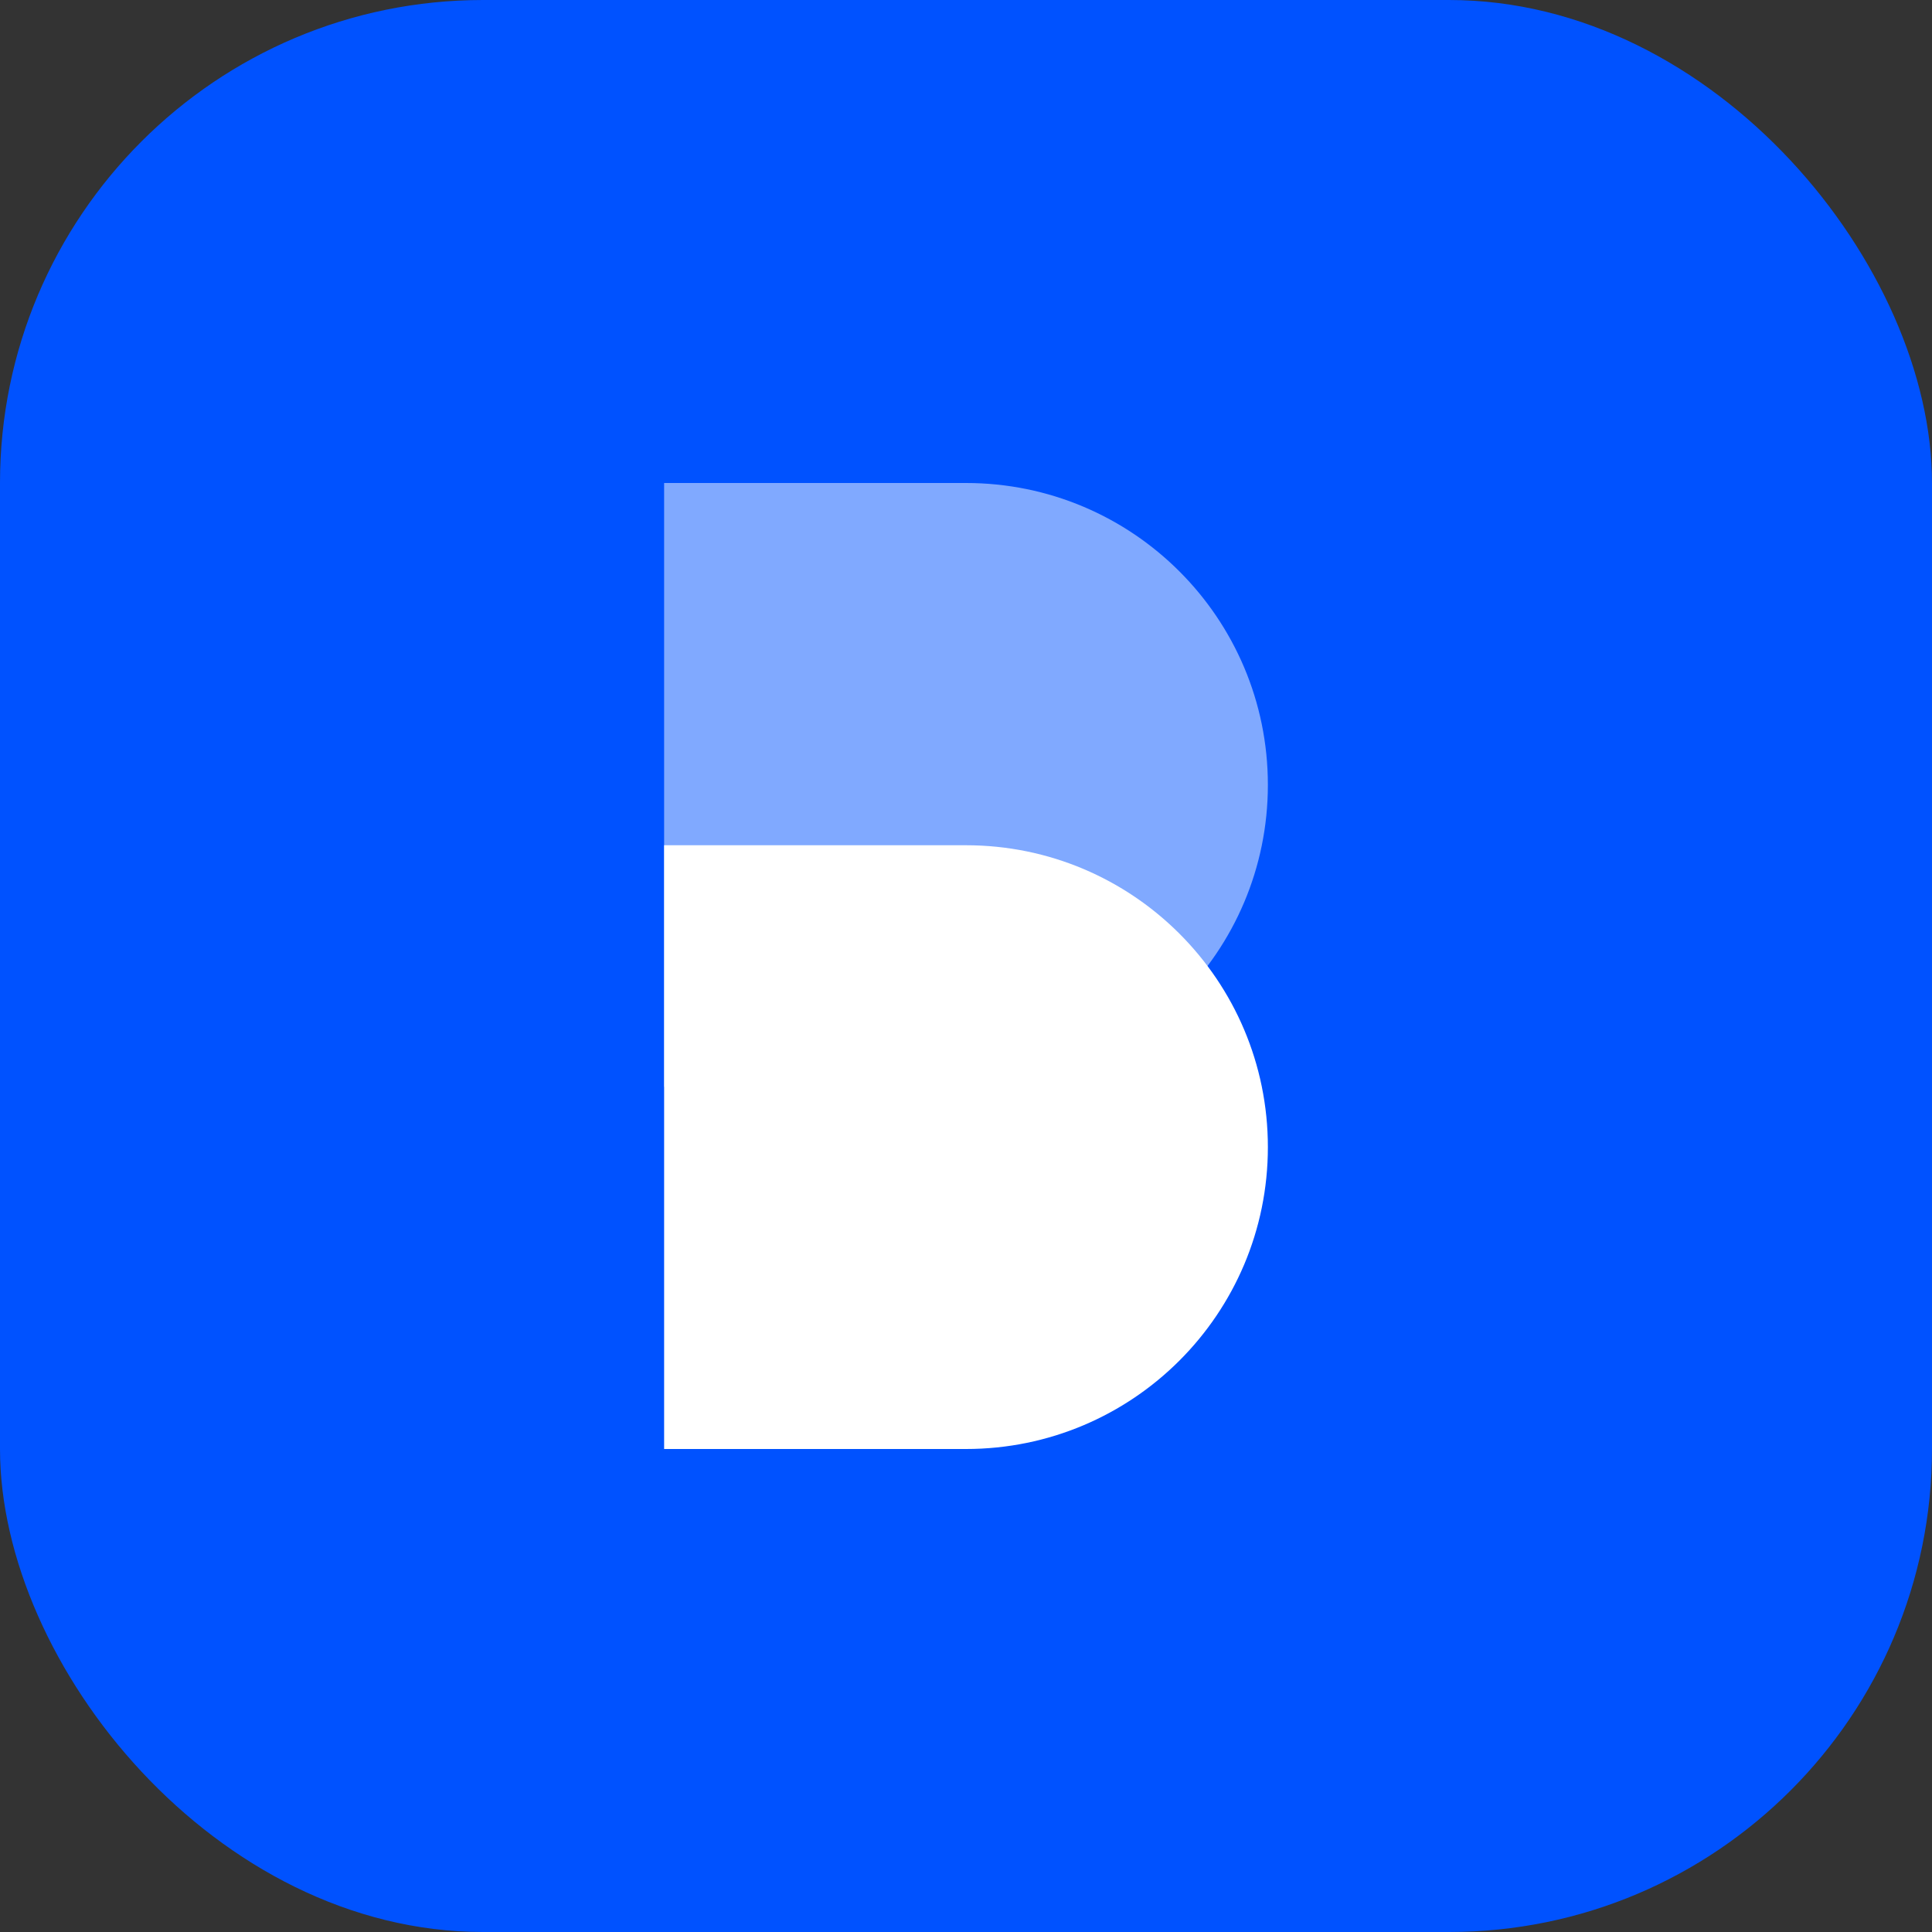
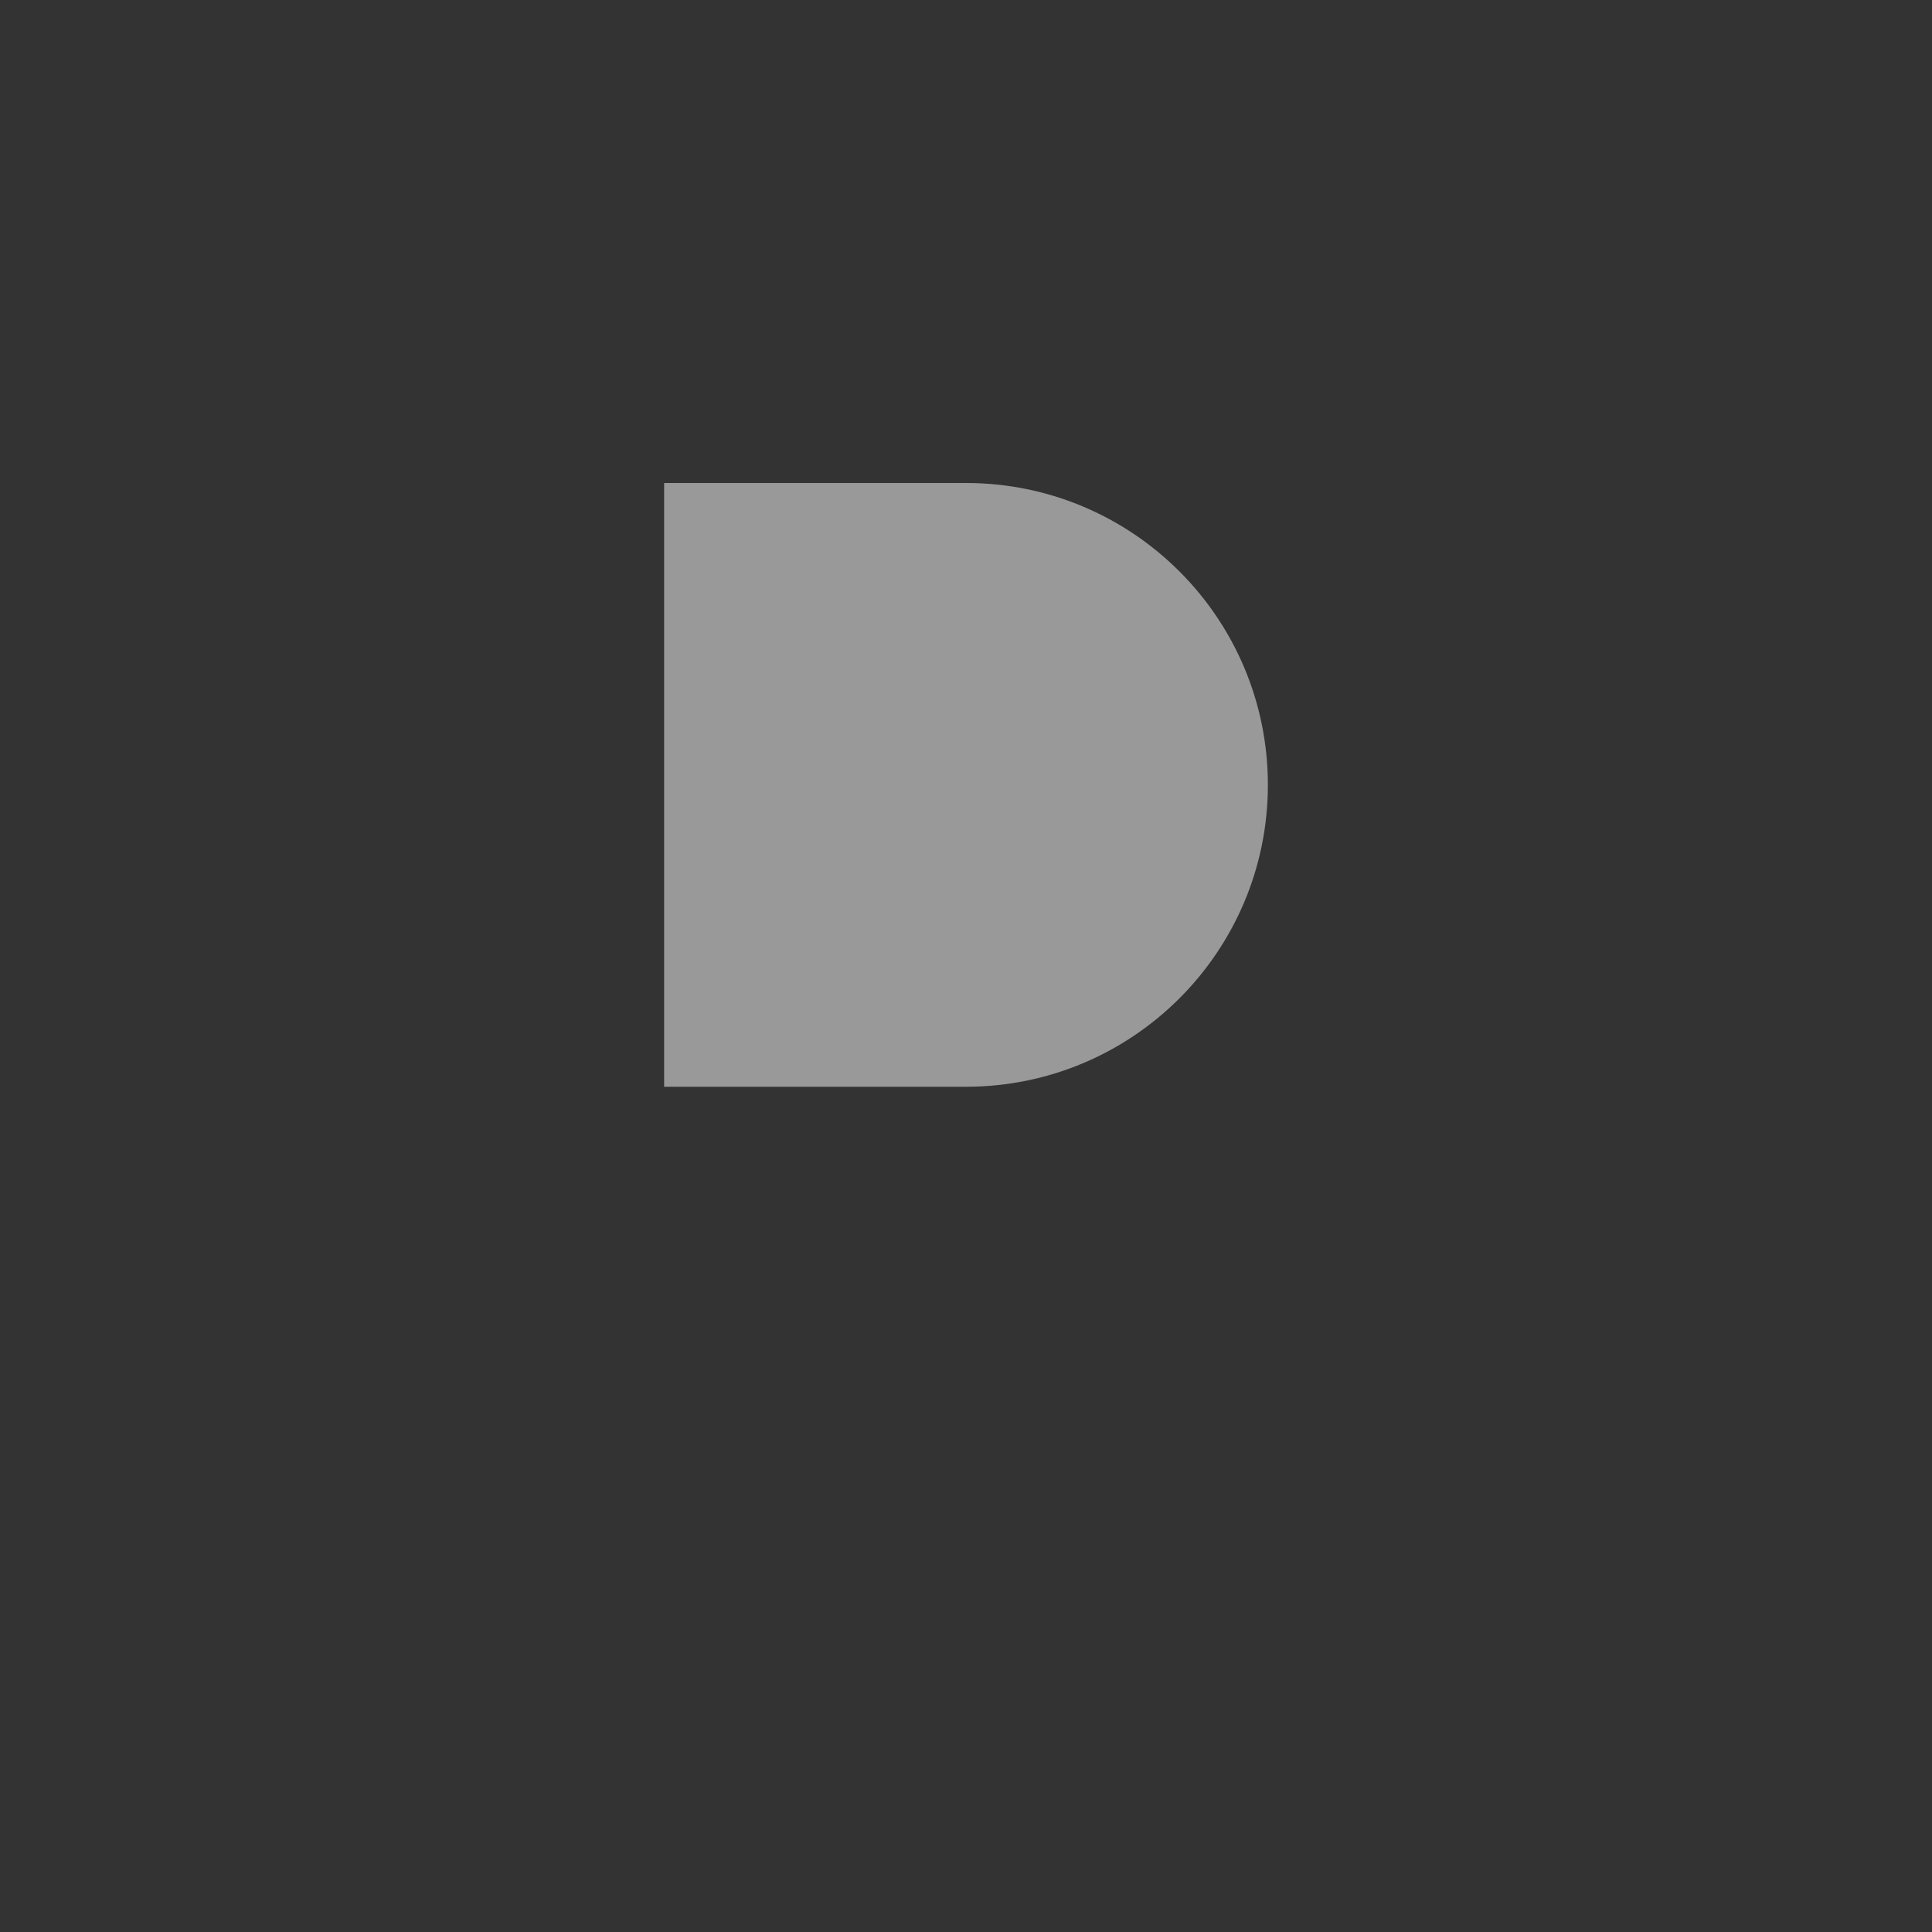
<svg xmlns="http://www.w3.org/2000/svg" width="32" height="32" viewBox="0 0 32 32" fill="none">
  <rect x="0" y="0" width="32" height="32" fill="#333333" stroke="none" />
-   <rect width="32" height="32" rx="8" fill="#0052FF" />
  <path d="M11 8H16C18.761 8 21 10.239 21 13C21 15.761 18.761 18 16 18H11V8Z" fill="white" fill-opacity="0.5" />
-   <path d="M11 14H16C18.761 14 21 16.239 21 19C21 21.761 18.761 24 16 24H11V14Z" fill="white" />
</svg>